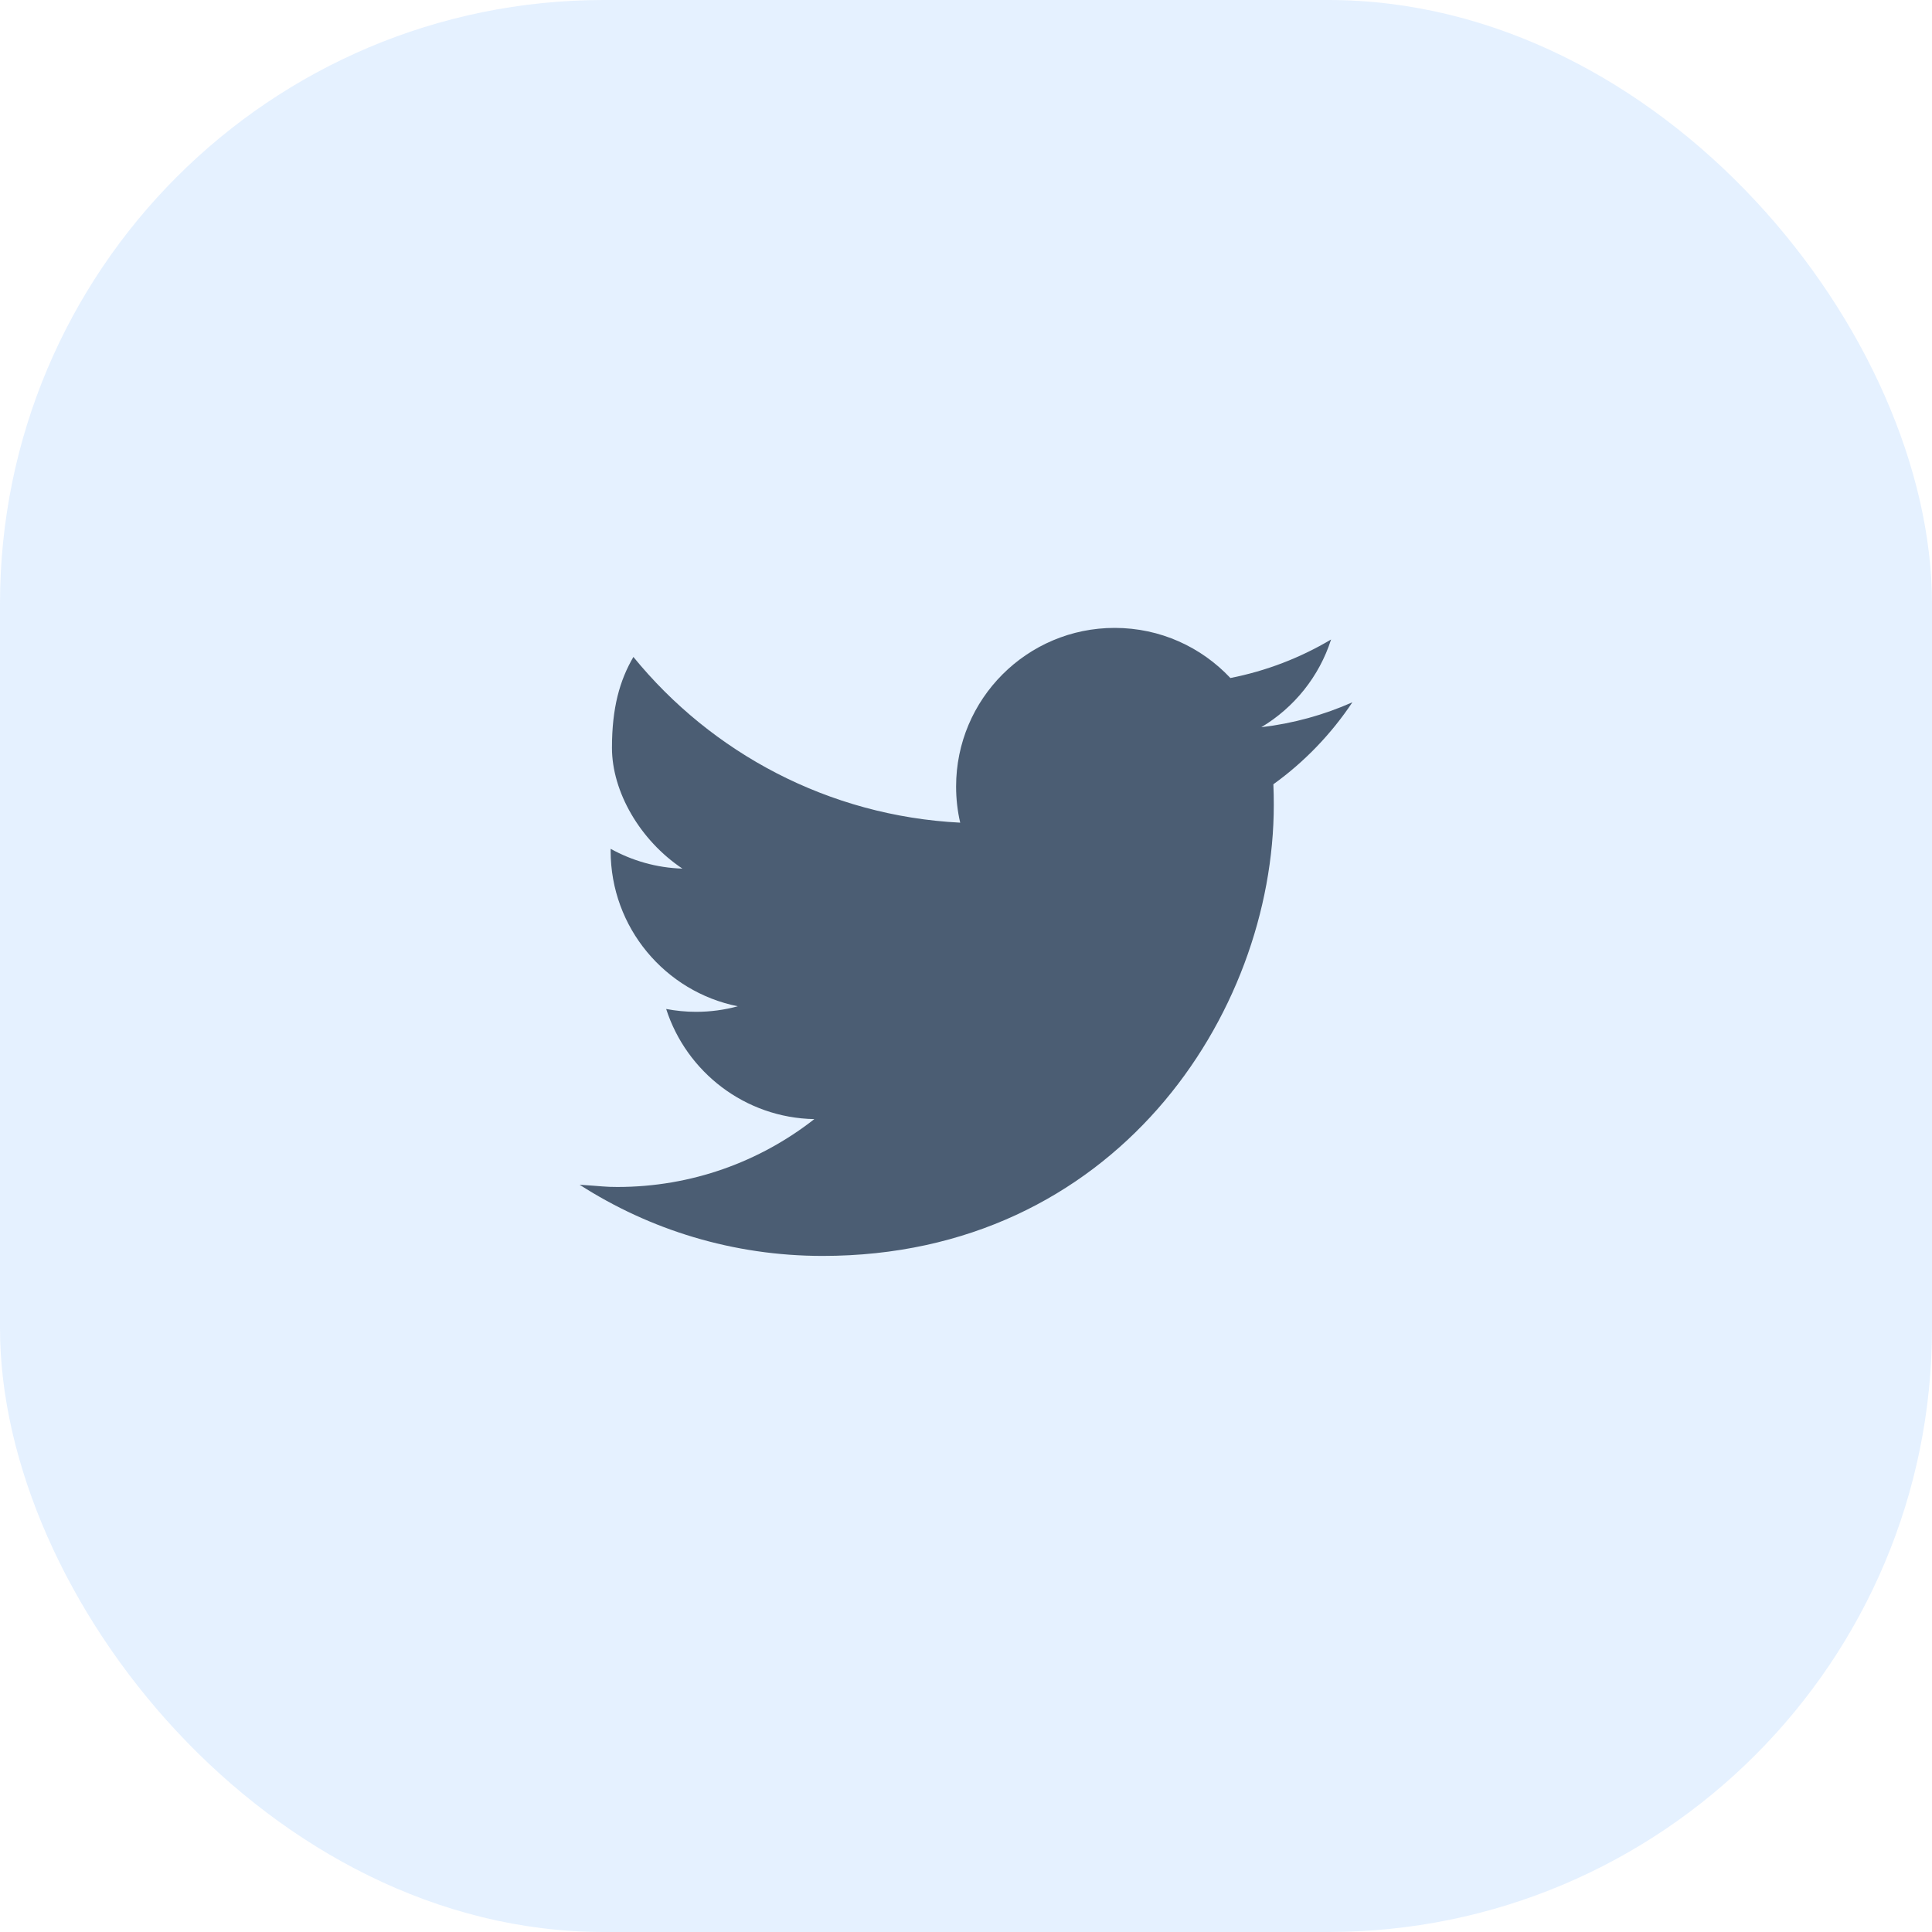
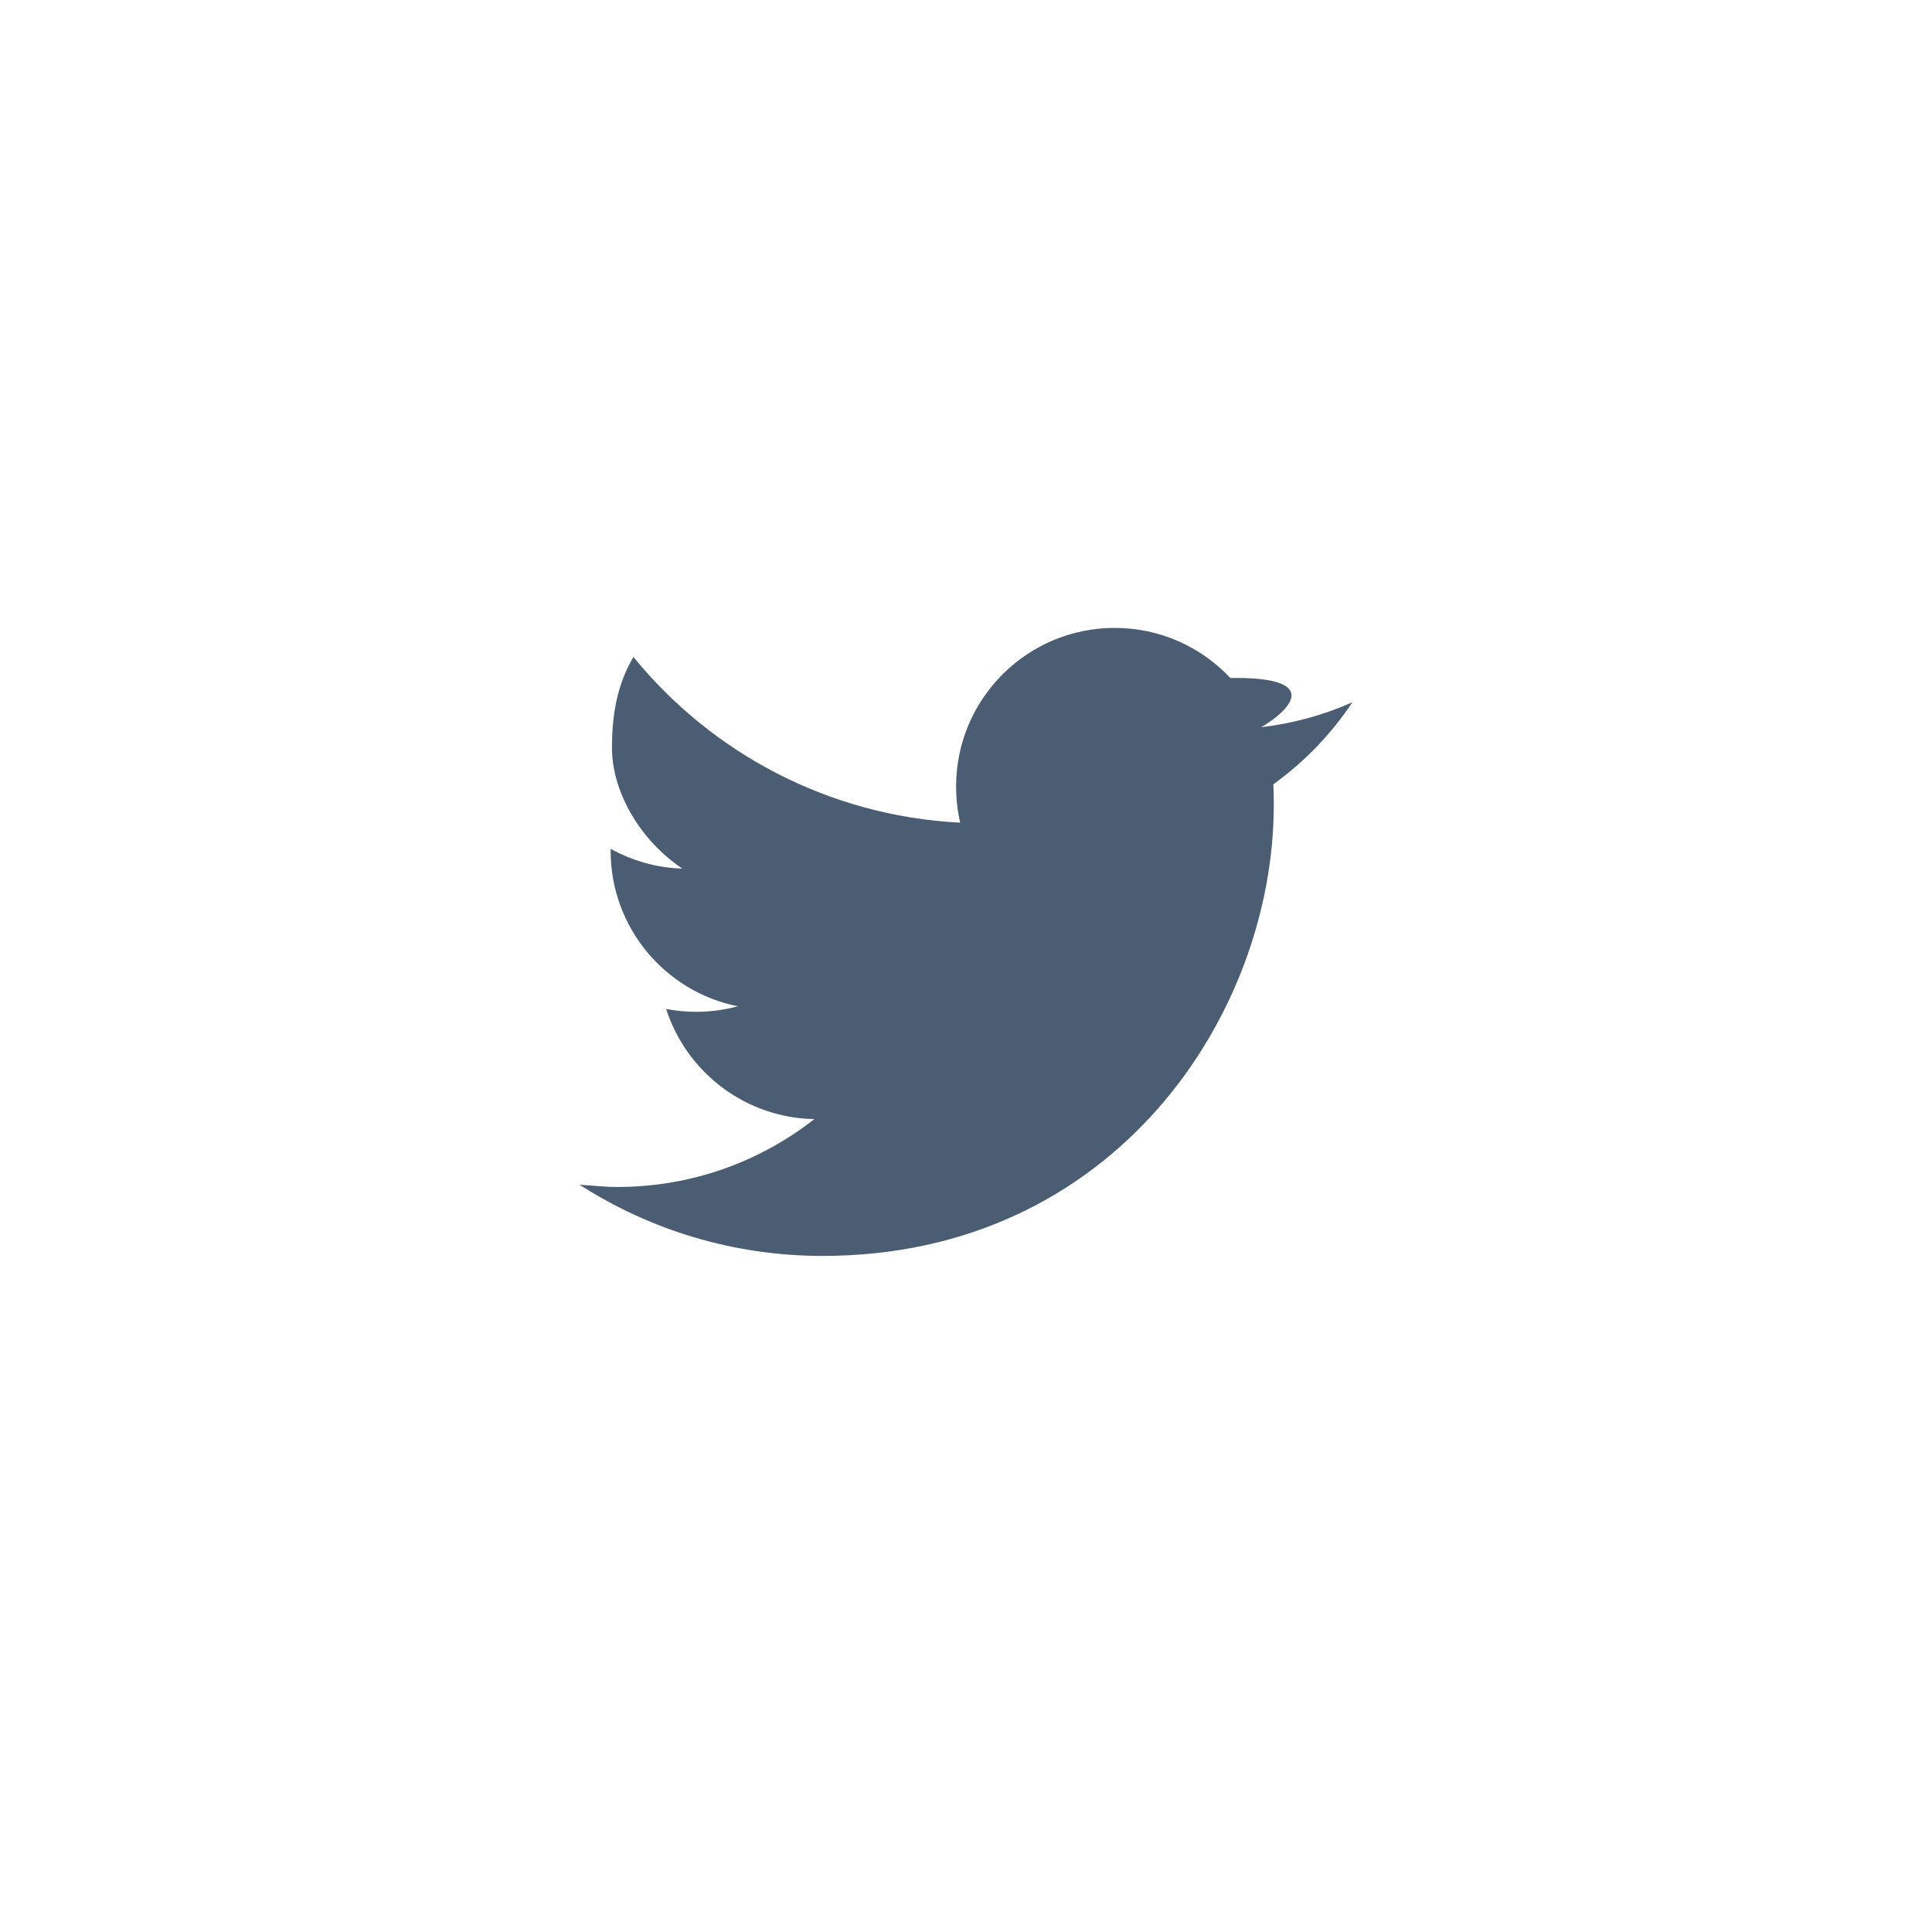
<svg xmlns="http://www.w3.org/2000/svg" width="32" height="32" viewBox="0 0 32 32" fill="none">
  <g id="Group 223">
-     <rect id="Rectangle 121" width="32" height="32" rx="10" fill="#2288FF" fill-opacity="0.12" />
-     <path id="Vector" d="M21.091 12.99C21.096 13.103 21.098 13.217 21.098 13.331C21.098 16.802 18.457 20.802 13.625 20.802C12.142 20.802 10.761 20.369 9.6 19.623C9.989 19.648 10.014 19.66 10.226 19.66C11.457 19.66 12.589 19.24 13.488 18.536C12.339 18.515 11.369 17.755 11.034 16.712C11.194 16.742 11.36 16.759 11.528 16.759C11.768 16.759 12 16.727 12.22 16.667C11.019 16.427 10.114 15.365 10.114 14.092C10.114 14.081 10.114 14.07 10.114 14.059C10.468 14.255 10.873 14.374 11.303 14.387C10.599 13.917 10.136 13.113 10.136 12.386C10.136 11.72 10.265 11.269 10.491 10.881C11.786 12.47 13.722 13.515 15.904 13.626C15.859 13.433 15.836 13.233 15.836 13.027C15.836 11.577 17.012 10.4 18.462 10.4C19.219 10.4 19.899 10.719 20.379 11.23C20.978 11.112 21.539 10.894 22.047 10.592C21.85 11.206 21.435 11.72 20.891 12.045C21.423 11.982 21.93 11.841 22.4 11.632C22.049 12.158 21.604 12.621 21.091 12.99Z" fill="#4B5D73" />
+     <path id="Vector" d="M21.091 12.99C21.096 13.103 21.098 13.217 21.098 13.331C21.098 16.802 18.457 20.802 13.625 20.802C12.142 20.802 10.761 20.369 9.6 19.623C9.989 19.648 10.014 19.66 10.226 19.66C11.457 19.66 12.589 19.24 13.488 18.536C12.339 18.515 11.369 17.755 11.034 16.712C11.194 16.742 11.36 16.759 11.528 16.759C11.768 16.759 12 16.727 12.22 16.667C11.019 16.427 10.114 15.365 10.114 14.092C10.114 14.081 10.114 14.07 10.114 14.059C10.468 14.255 10.873 14.374 11.303 14.387C10.599 13.917 10.136 13.113 10.136 12.386C10.136 11.72 10.265 11.269 10.491 10.881C11.786 12.47 13.722 13.515 15.904 13.626C15.859 13.433 15.836 13.233 15.836 13.027C15.836 11.577 17.012 10.4 18.462 10.4C19.219 10.4 19.899 10.719 20.379 11.23C21.85 11.206 21.435 11.72 20.891 12.045C21.423 11.982 21.93 11.841 22.4 11.632C22.049 12.158 21.604 12.621 21.091 12.99Z" fill="#4B5D73" />
  </g>
</svg>